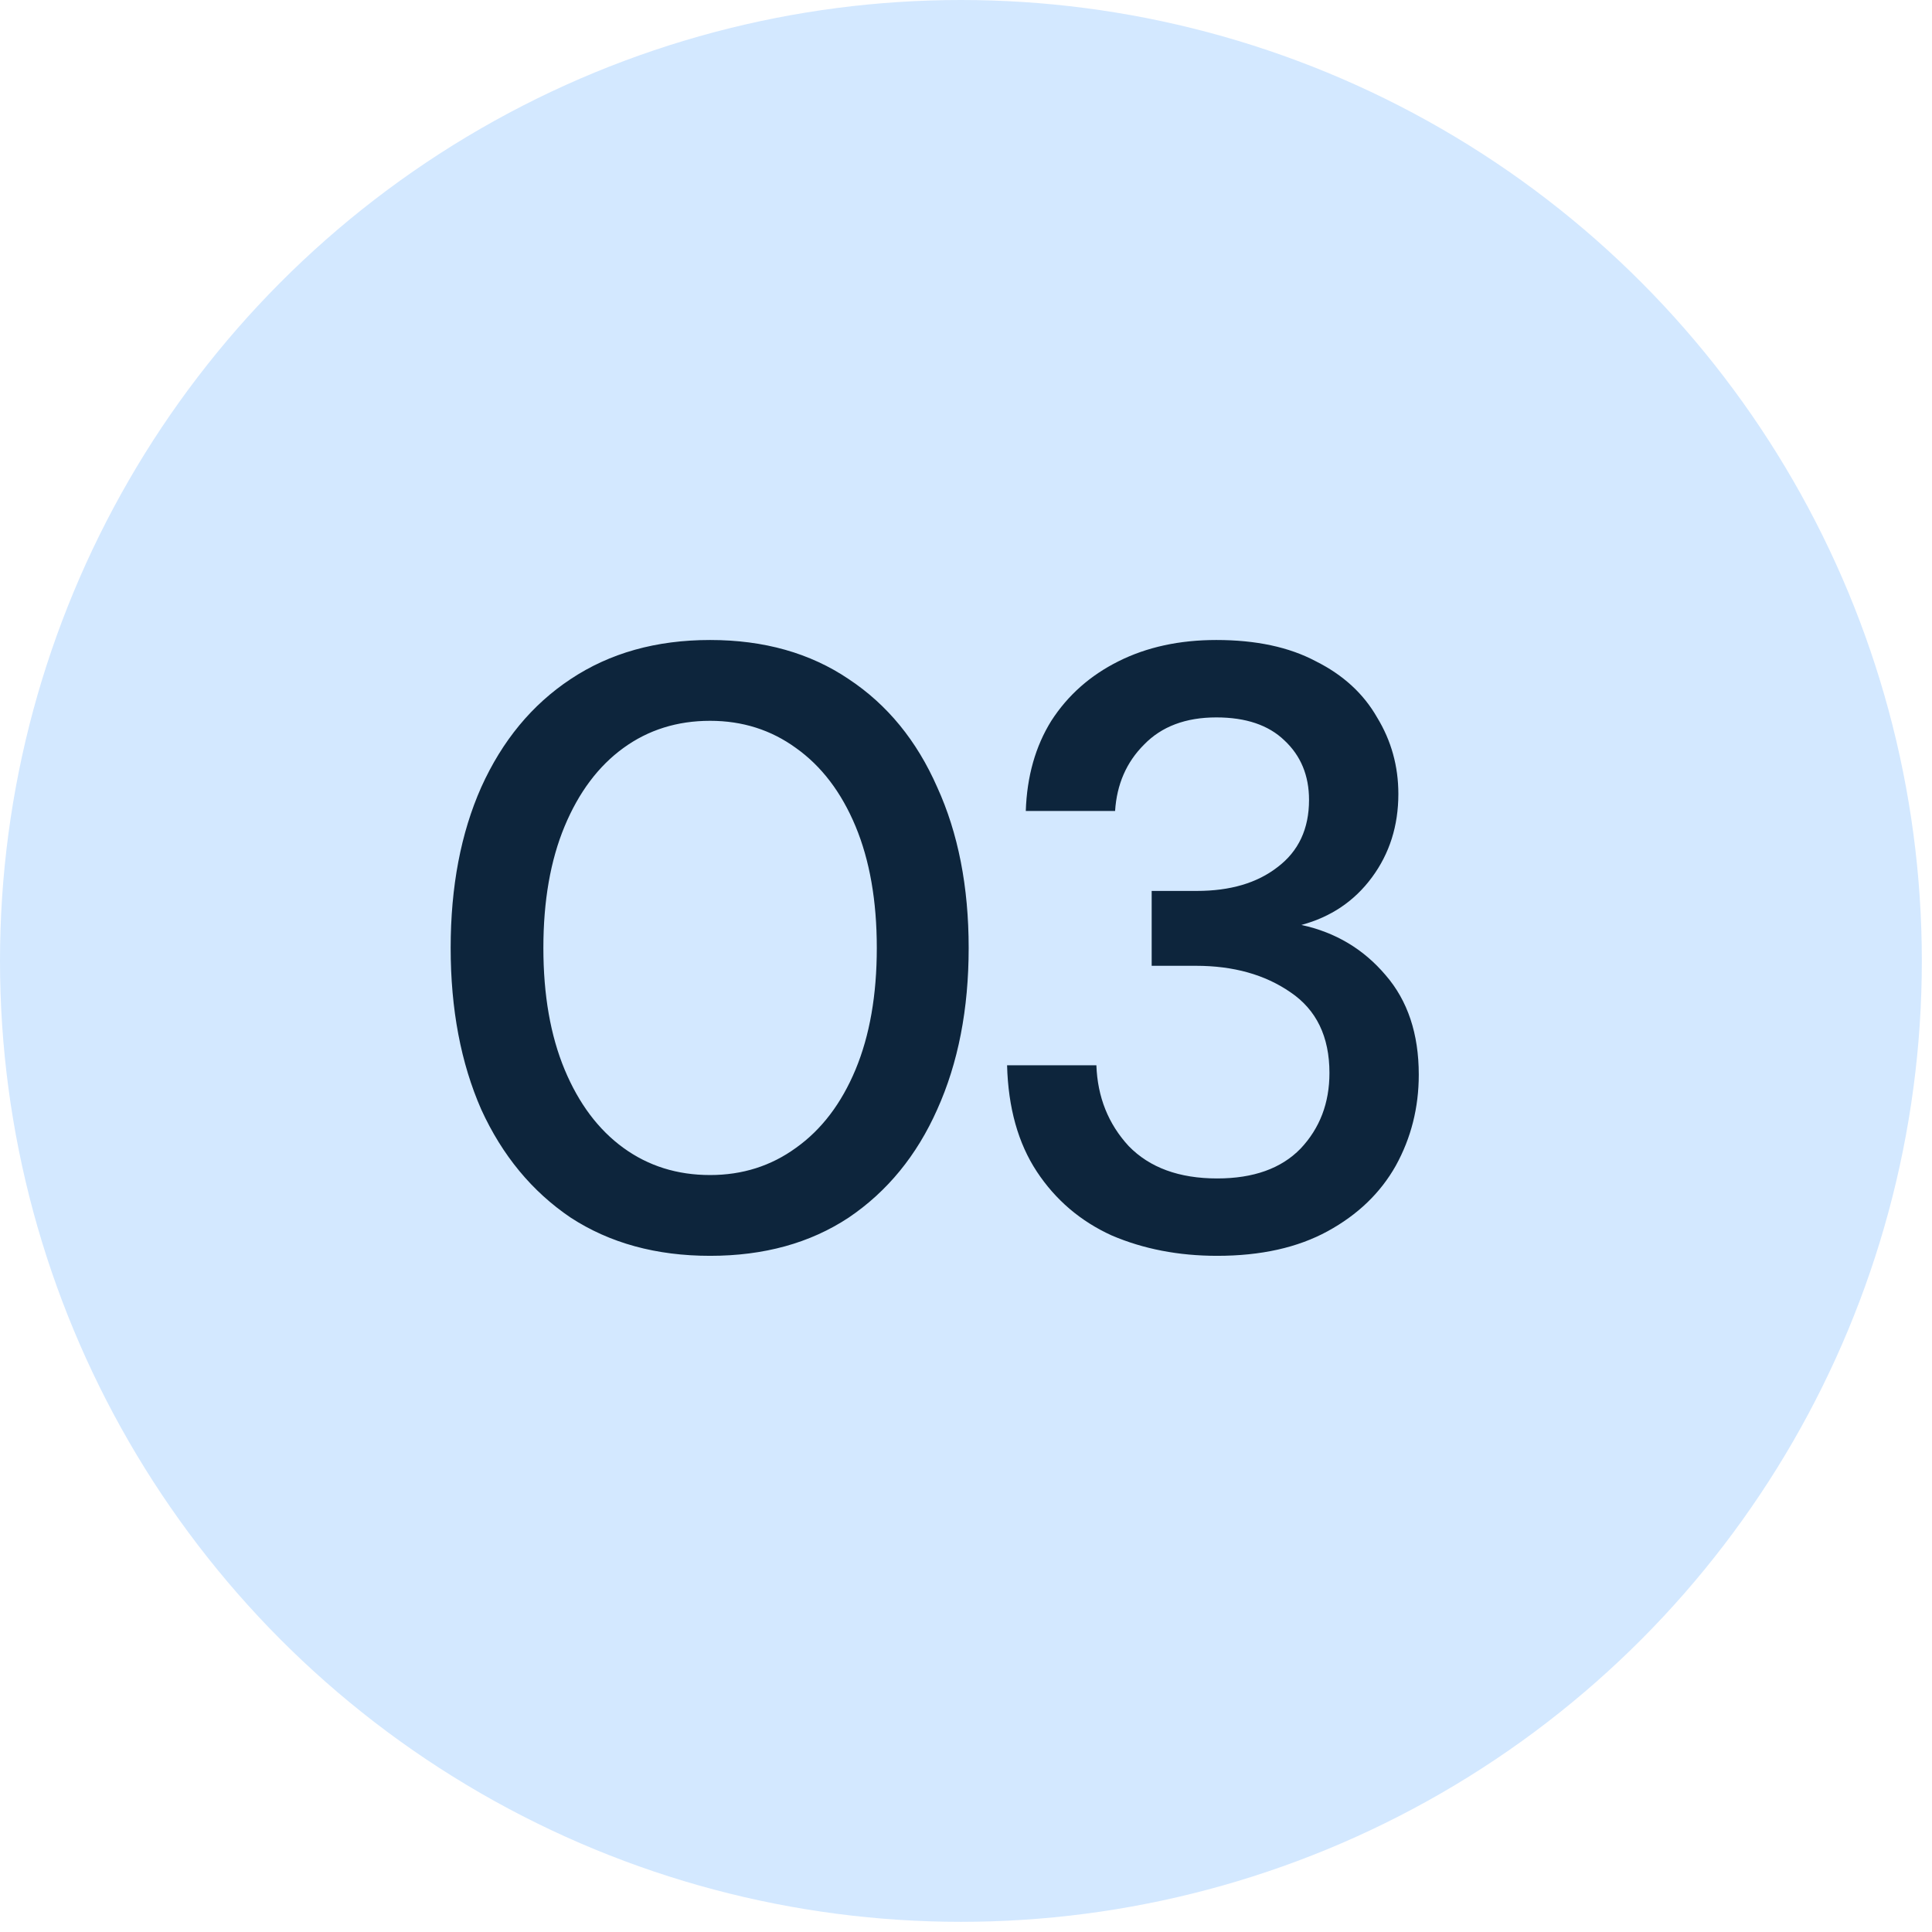
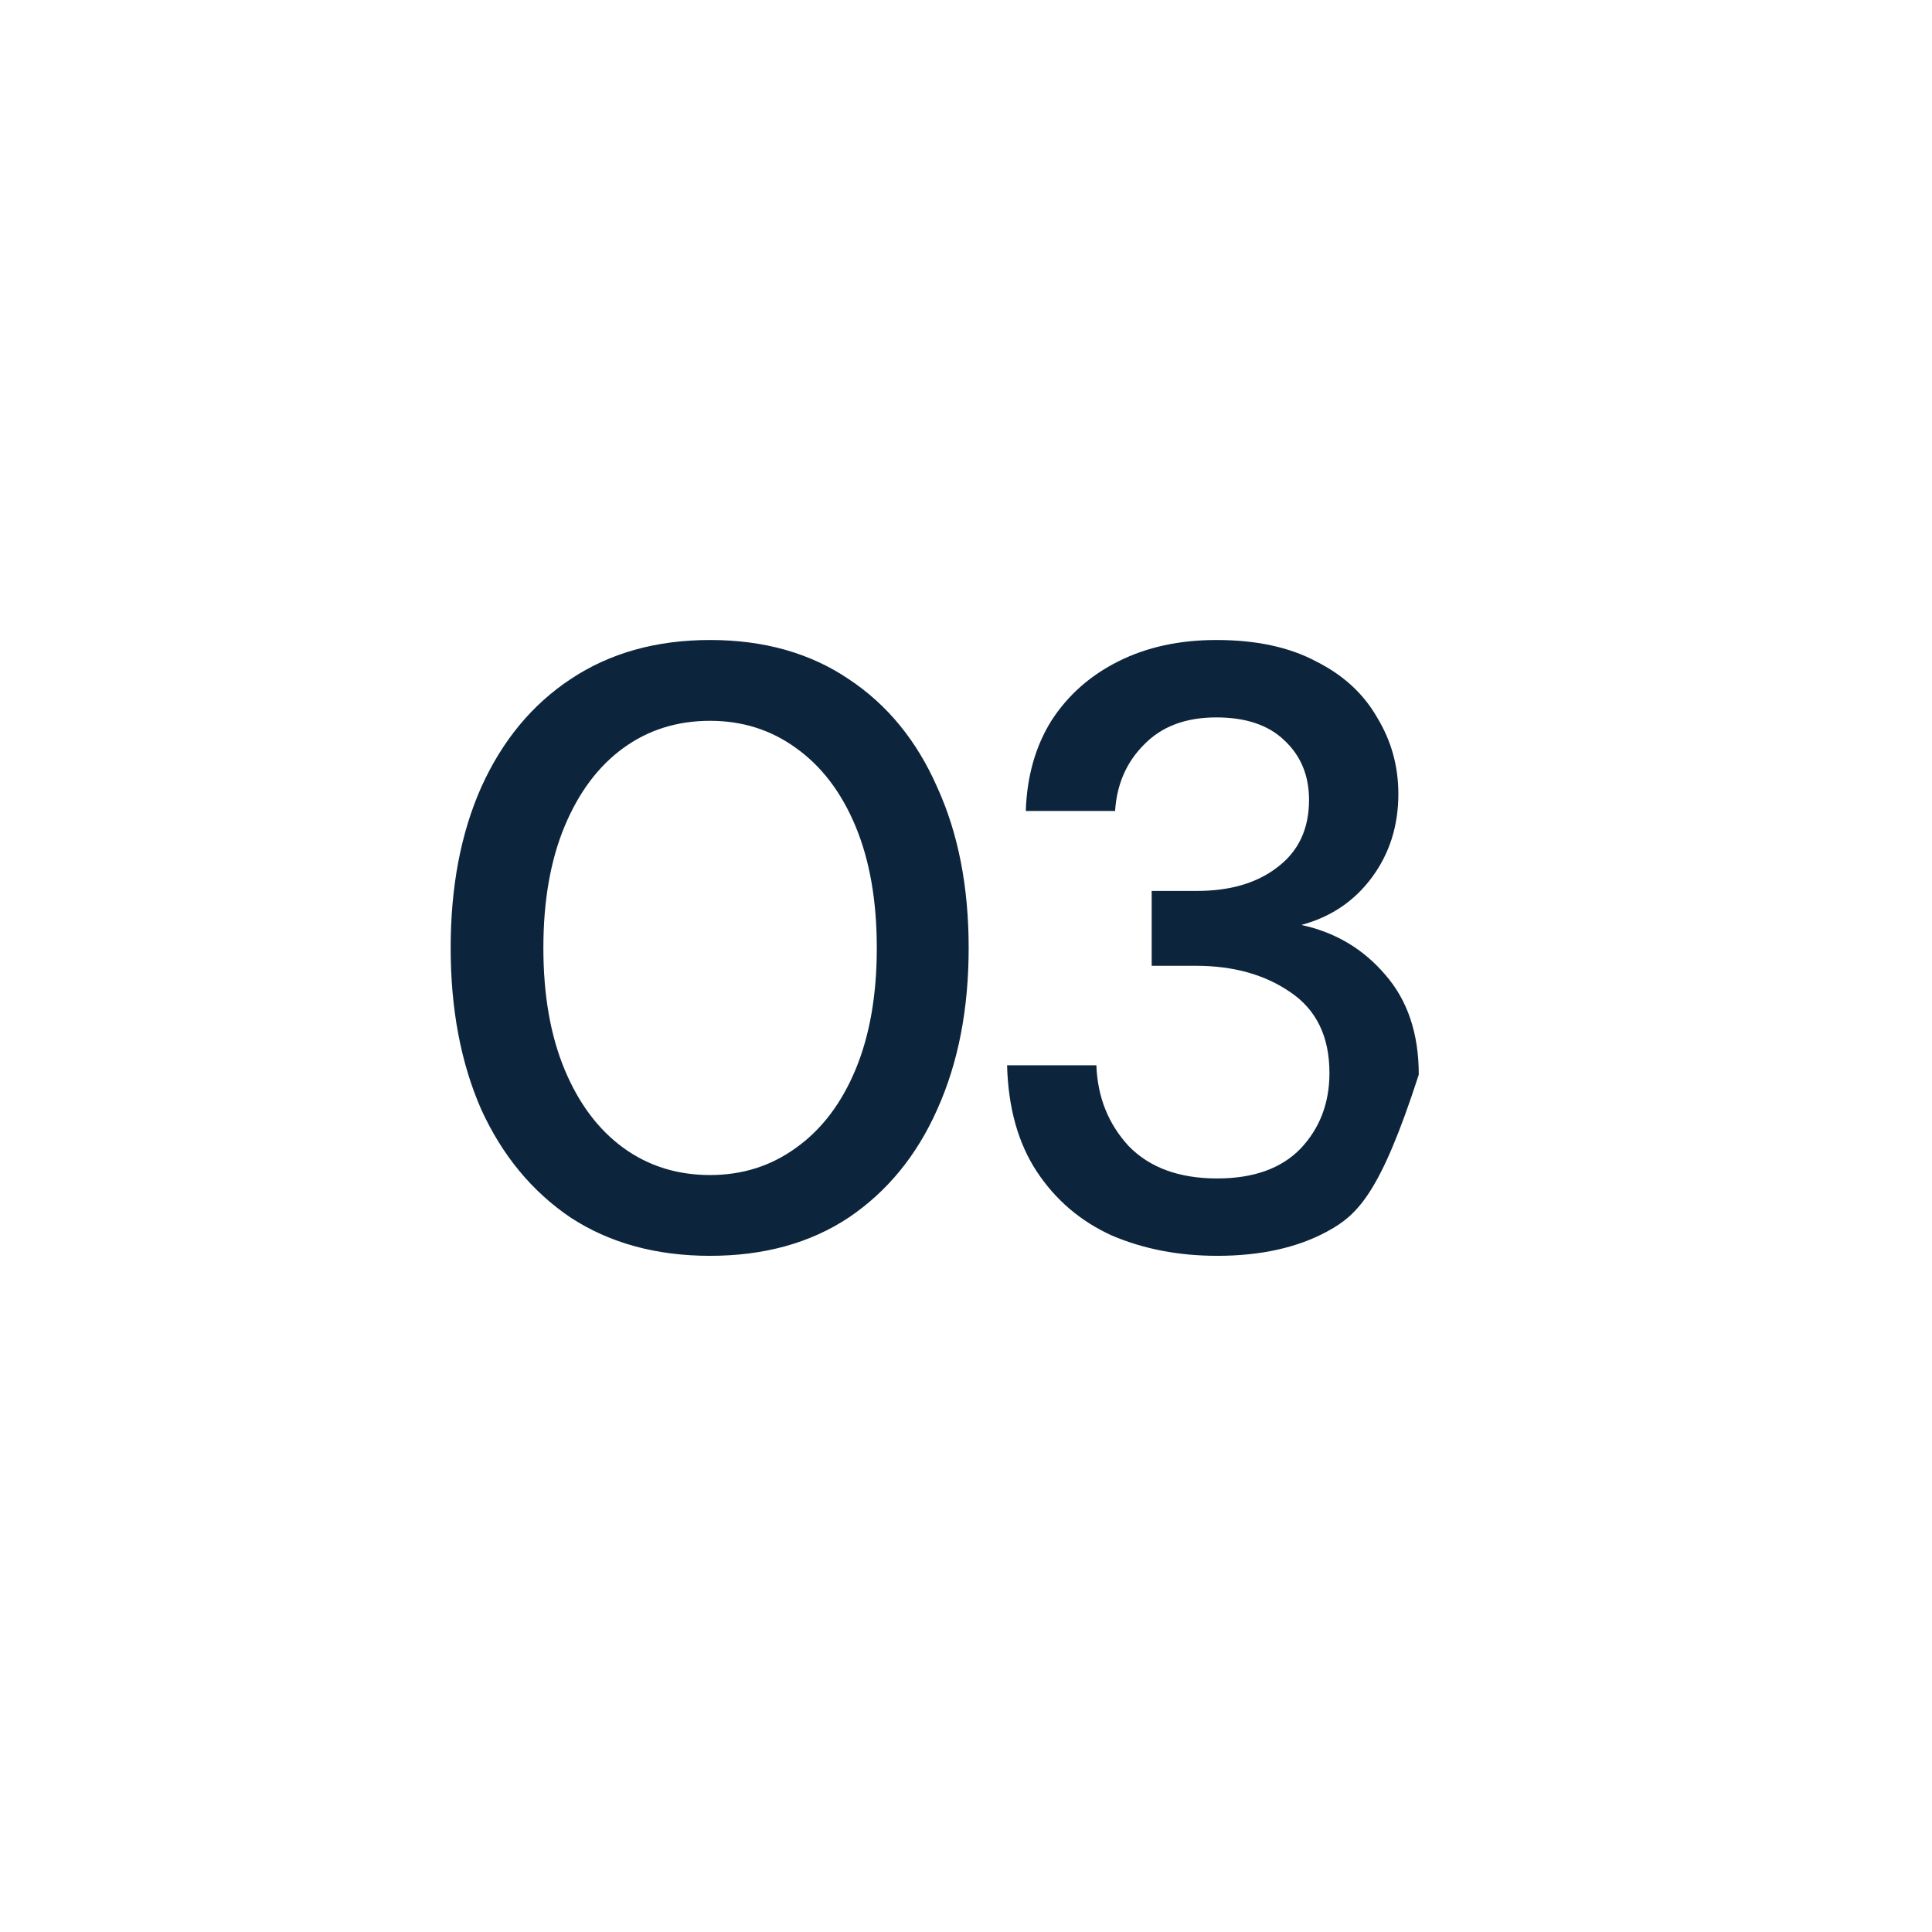
<svg xmlns="http://www.w3.org/2000/svg" width="76" height="76" viewBox="0 0 76 76" fill="none">
-   <circle cx="37.8" cy="37.8" r="37.8" fill="#D3E8FF" />
-   <path d="M27.933 49.401C25.814 49.401 23.985 48.9 22.446 47.896C20.929 46.87 19.758 45.453 18.932 43.646C18.129 41.817 17.728 39.698 17.728 37.289C17.728 34.88 18.129 32.772 18.932 30.965C19.758 29.136 20.929 27.719 22.446 26.715C23.985 25.689 25.814 25.176 27.933 25.176C30.052 25.176 31.87 25.689 33.387 26.715C34.904 27.719 36.064 29.136 36.867 30.965C37.692 32.772 38.105 34.88 38.105 37.289C38.105 39.698 37.692 41.817 36.867 43.646C36.064 45.453 34.904 46.87 33.387 47.896C31.87 48.9 30.052 49.401 27.933 49.401ZM27.933 46.223C29.205 46.223 30.331 45.866 31.313 45.152C32.316 44.438 33.097 43.412 33.655 42.074C34.212 40.735 34.491 39.14 34.491 37.289C34.491 35.437 34.212 33.842 33.655 32.504C33.097 31.166 32.316 30.139 31.313 29.426C30.331 28.712 29.205 28.355 27.933 28.355C26.639 28.355 25.502 28.712 24.52 29.426C23.539 30.139 22.769 31.166 22.211 32.504C21.654 33.842 21.375 35.437 21.375 37.289C21.375 39.14 21.654 40.735 22.211 42.074C22.769 43.412 23.539 44.438 24.52 45.152C25.502 45.866 26.639 46.223 27.933 46.223ZM47.881 49.401C46.364 49.401 44.981 49.134 43.731 48.599C42.505 48.041 41.523 47.204 40.787 46.089C40.051 44.974 39.66 43.579 39.616 41.906H43.129C43.174 43.156 43.598 44.215 44.401 45.085C45.226 45.933 46.386 46.357 47.881 46.357C49.308 46.357 50.401 45.966 51.16 45.185C51.918 44.382 52.297 43.39 52.297 42.208C52.297 40.78 51.784 39.72 50.758 39.029C49.754 38.337 48.516 37.992 47.044 37.992H45.304V35.047H47.078C48.394 35.047 49.453 34.735 50.256 34.11C51.082 33.486 51.494 32.604 51.494 31.467C51.494 30.508 51.171 29.727 50.524 29.124C49.899 28.522 49.007 28.221 47.847 28.221C46.642 28.221 45.694 28.578 45.003 29.292C44.311 29.983 43.932 30.853 43.865 31.902H40.352C40.397 30.541 40.731 29.359 41.356 28.355C42.003 27.351 42.884 26.57 43.999 26.013C45.114 25.455 46.397 25.176 47.847 25.176C49.409 25.176 50.714 25.455 51.762 26.013C52.833 26.548 53.636 27.284 54.171 28.221C54.729 29.136 55.008 30.139 55.008 31.232C55.008 32.482 54.662 33.575 53.97 34.512C53.279 35.449 52.353 36.073 51.193 36.385C52.532 36.675 53.636 37.333 54.506 38.359C55.376 39.363 55.811 40.668 55.811 42.274C55.811 43.568 55.51 44.762 54.907 45.855C54.305 46.925 53.413 47.784 52.23 48.431C51.048 49.078 49.598 49.401 47.881 49.401Z" fill="#0D253C" />
+   <path d="M27.933 49.401C25.814 49.401 23.985 48.9 22.446 47.896C20.929 46.87 19.758 45.453 18.932 43.646C18.129 41.817 17.728 39.698 17.728 37.289C17.728 34.88 18.129 32.772 18.932 30.965C19.758 29.136 20.929 27.719 22.446 26.715C23.985 25.689 25.814 25.176 27.933 25.176C30.052 25.176 31.87 25.689 33.387 26.715C34.904 27.719 36.064 29.136 36.867 30.965C37.692 32.772 38.105 34.88 38.105 37.289C38.105 39.698 37.692 41.817 36.867 43.646C36.064 45.453 34.904 46.87 33.387 47.896C31.87 48.9 30.052 49.401 27.933 49.401ZM27.933 46.223C29.205 46.223 30.331 45.866 31.313 45.152C32.316 44.438 33.097 43.412 33.655 42.074C34.212 40.735 34.491 39.14 34.491 37.289C34.491 35.437 34.212 33.842 33.655 32.504C33.097 31.166 32.316 30.139 31.313 29.426C30.331 28.712 29.205 28.355 27.933 28.355C26.639 28.355 25.502 28.712 24.52 29.426C23.539 30.139 22.769 31.166 22.211 32.504C21.654 33.842 21.375 35.437 21.375 37.289C21.375 39.14 21.654 40.735 22.211 42.074C22.769 43.412 23.539 44.438 24.52 45.152C25.502 45.866 26.639 46.223 27.933 46.223ZM47.881 49.401C46.364 49.401 44.981 49.134 43.731 48.599C42.505 48.041 41.523 47.204 40.787 46.089C40.051 44.974 39.66 43.579 39.616 41.906H43.129C43.174 43.156 43.598 44.215 44.401 45.085C45.226 45.933 46.386 46.357 47.881 46.357C49.308 46.357 50.401 45.966 51.16 45.185C51.918 44.382 52.297 43.39 52.297 42.208C52.297 40.78 51.784 39.72 50.758 39.029C49.754 38.337 48.516 37.992 47.044 37.992H45.304V35.047H47.078C48.394 35.047 49.453 34.735 50.256 34.11C51.082 33.486 51.494 32.604 51.494 31.467C51.494 30.508 51.171 29.727 50.524 29.124C49.899 28.522 49.007 28.221 47.847 28.221C46.642 28.221 45.694 28.578 45.003 29.292C44.311 29.983 43.932 30.853 43.865 31.902H40.352C40.397 30.541 40.731 29.359 41.356 28.355C42.003 27.351 42.884 26.57 43.999 26.013C45.114 25.455 46.397 25.176 47.847 25.176C49.409 25.176 50.714 25.455 51.762 26.013C52.833 26.548 53.636 27.284 54.171 28.221C54.729 29.136 55.008 30.139 55.008 31.232C55.008 32.482 54.662 33.575 53.97 34.512C53.279 35.449 52.353 36.073 51.193 36.385C52.532 36.675 53.636 37.333 54.506 38.359C55.376 39.363 55.811 40.668 55.811 42.274C54.305 46.925 53.413 47.784 52.23 48.431C51.048 49.078 49.598 49.401 47.881 49.401Z" fill="#0D253C" />
</svg>